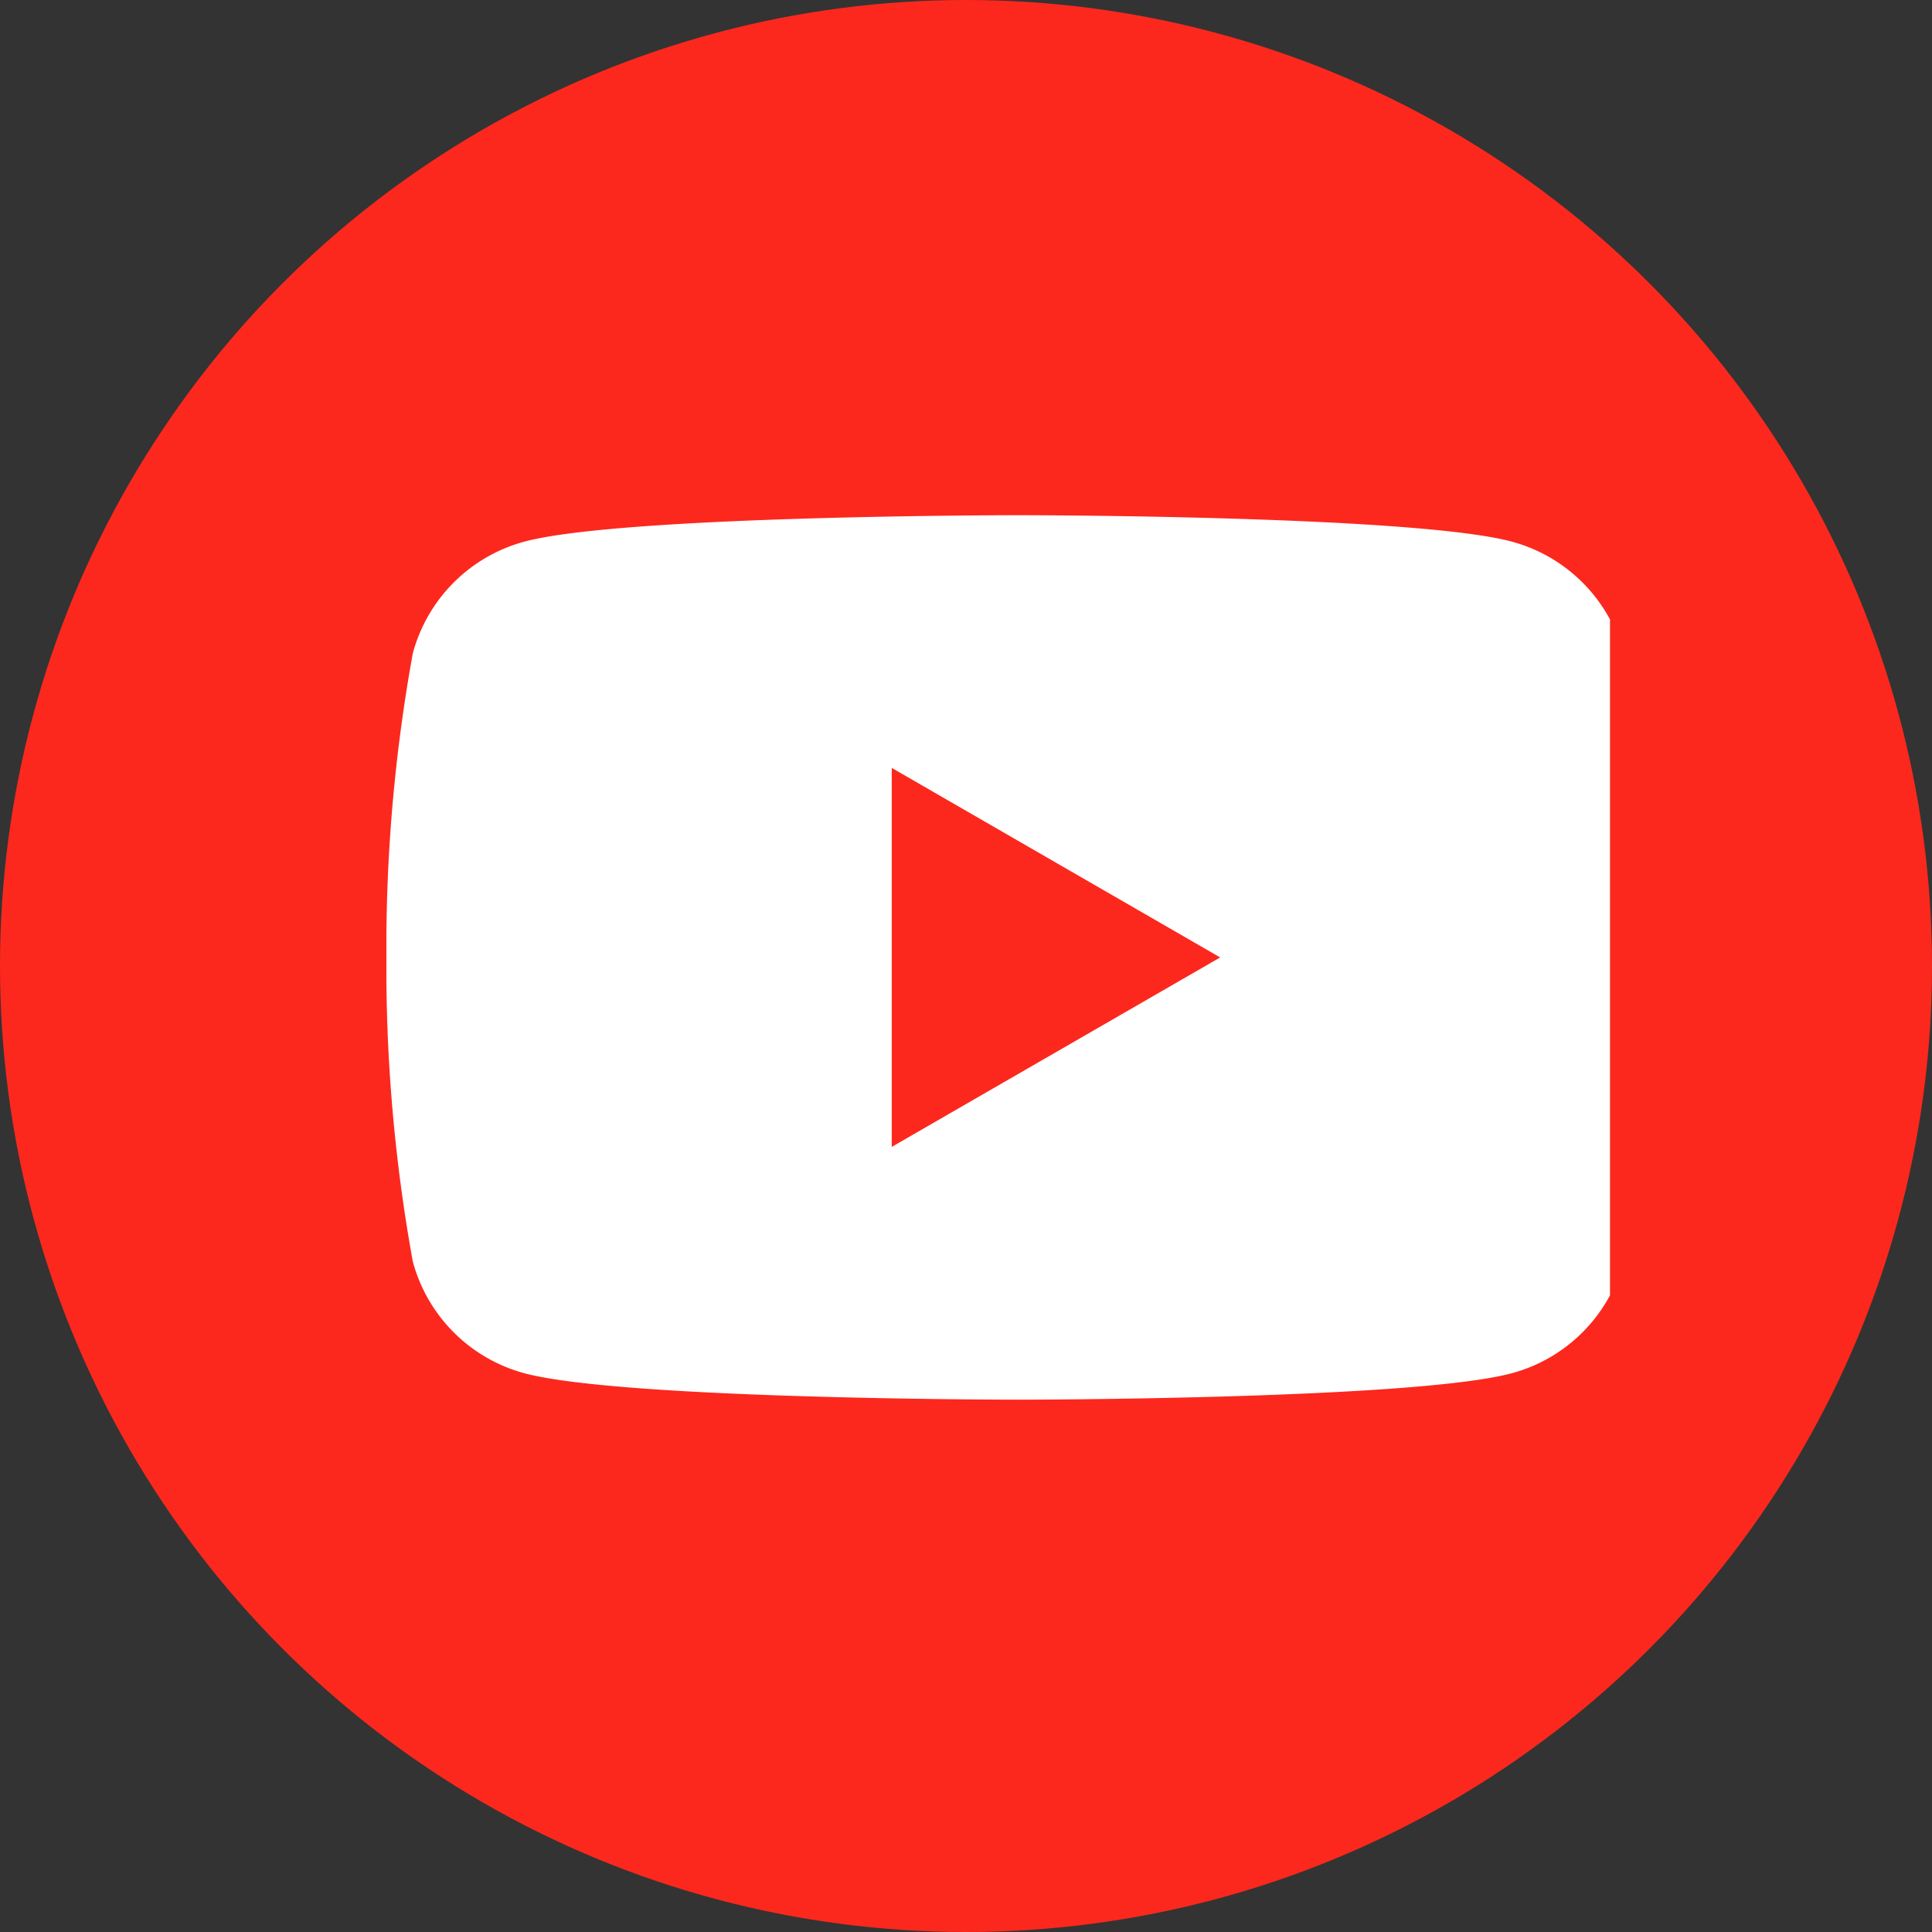
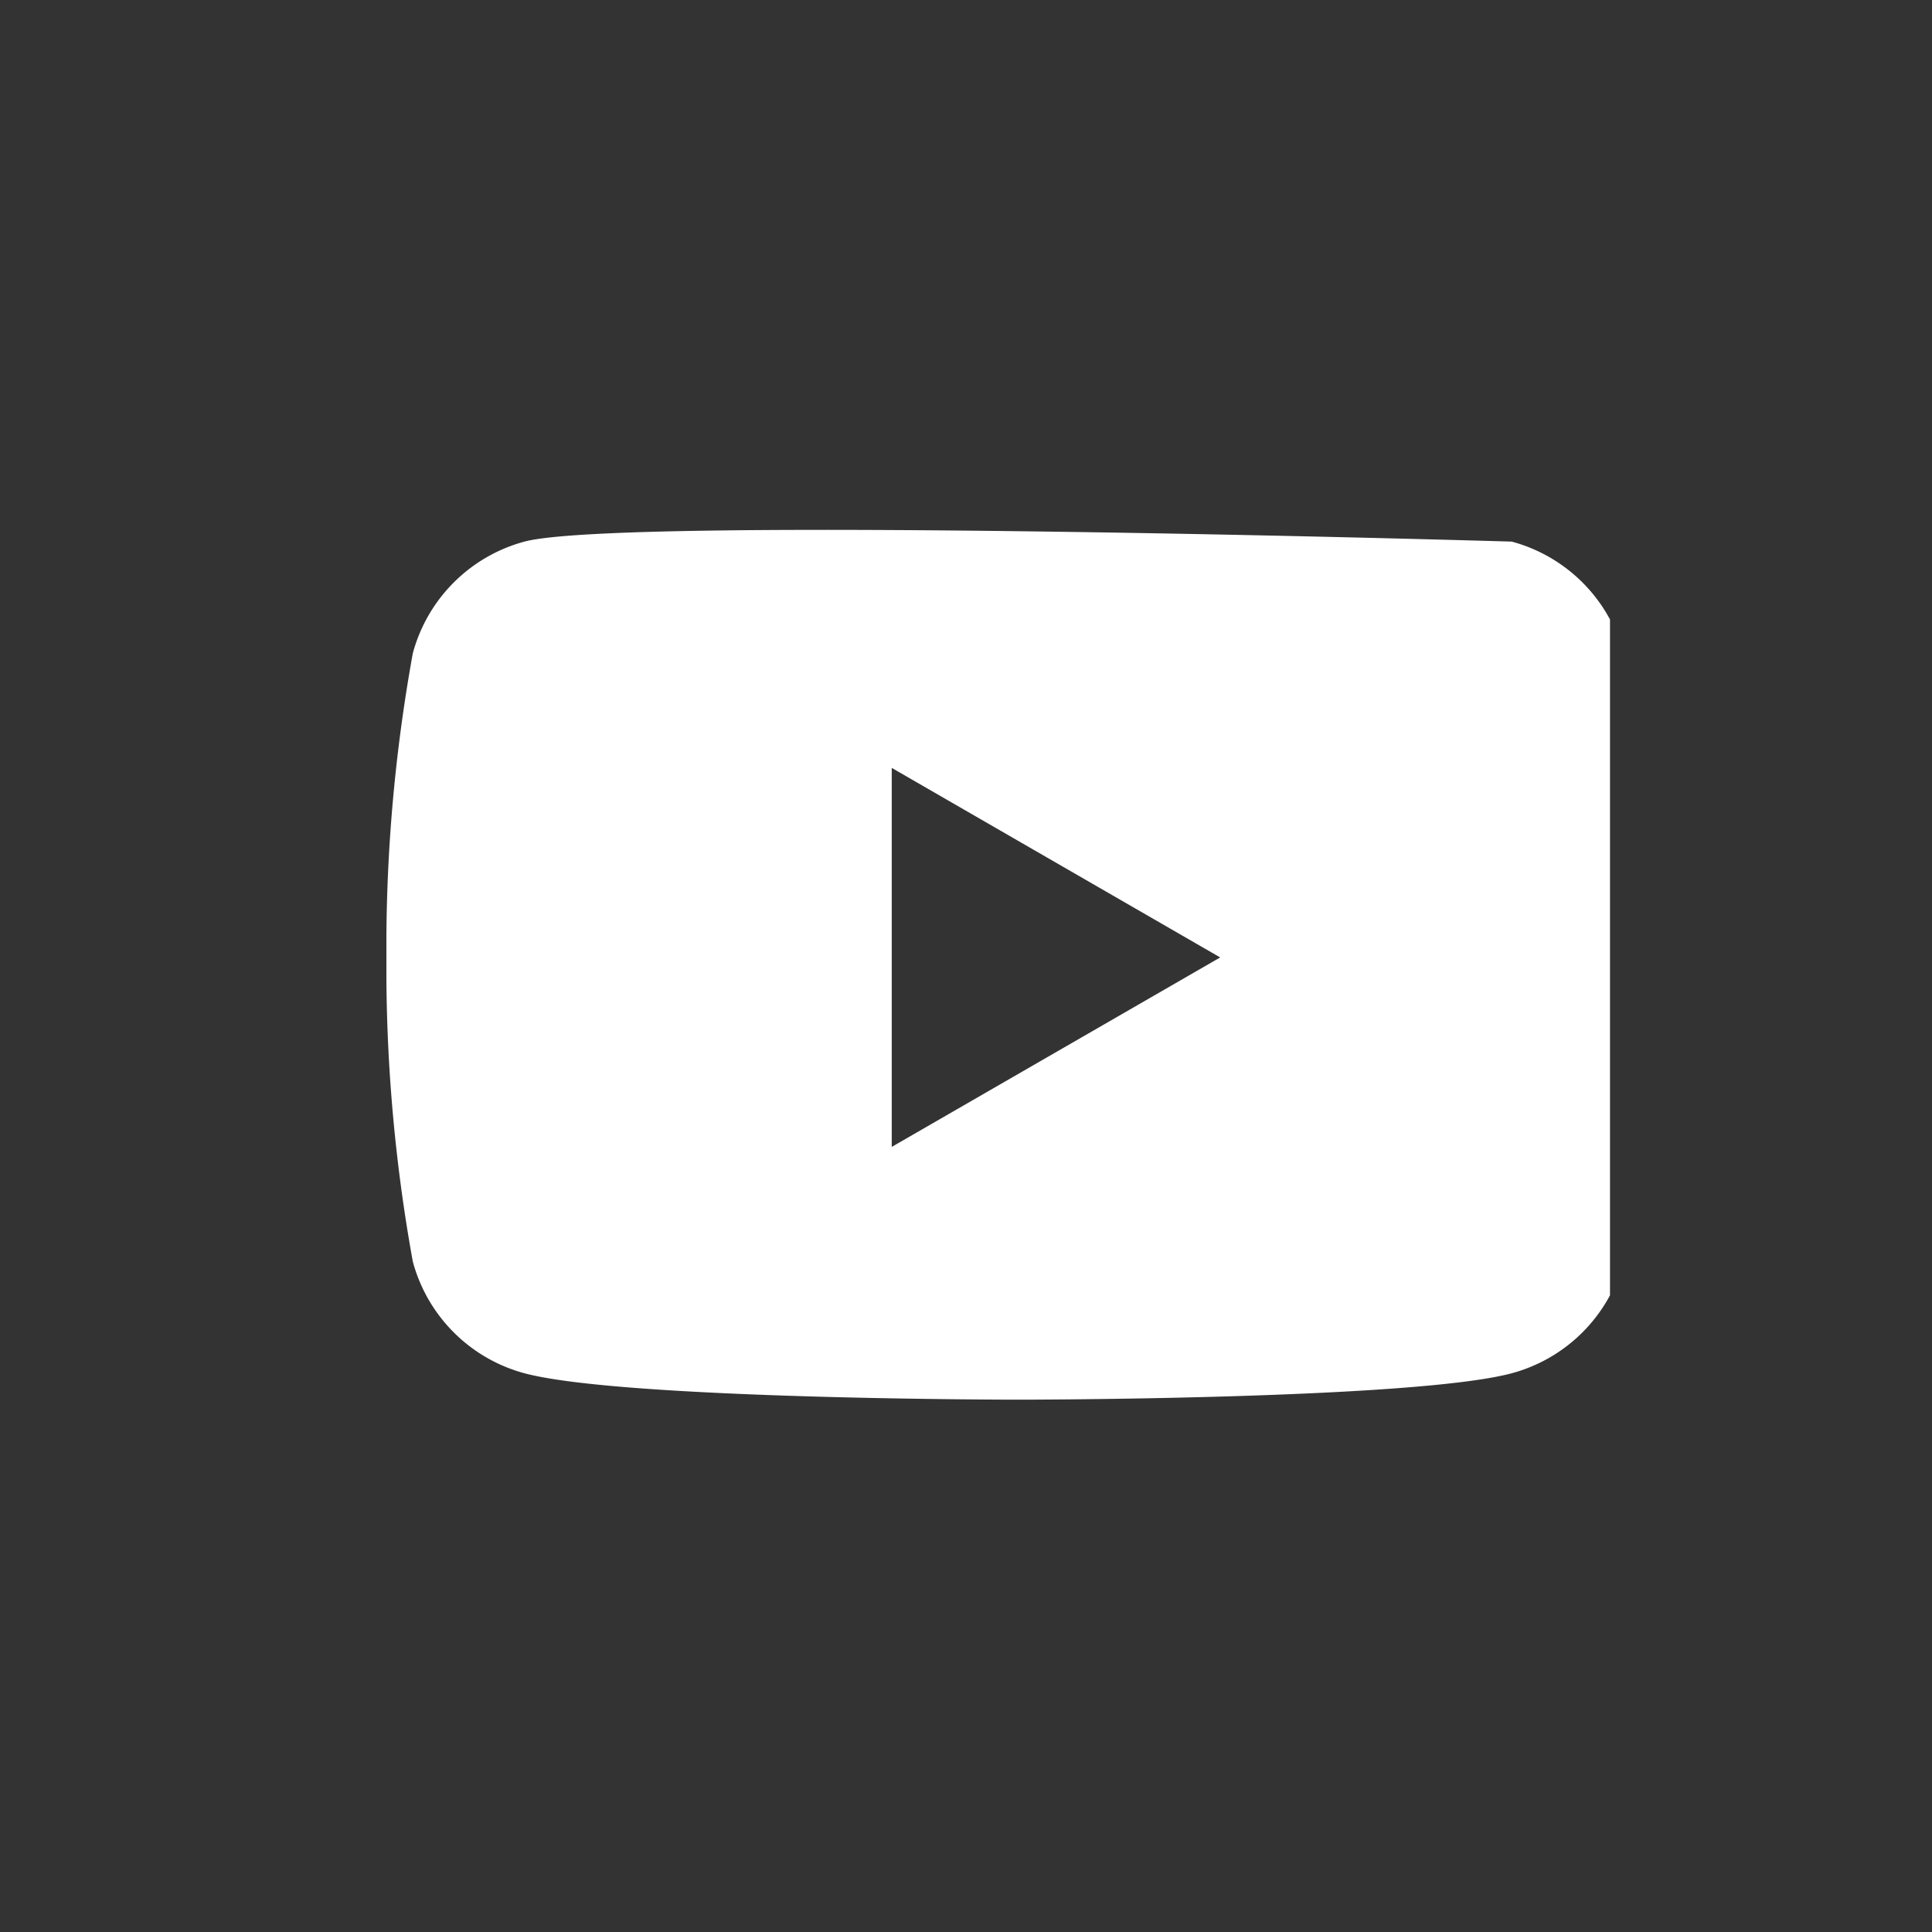
<svg xmlns="http://www.w3.org/2000/svg" width="30" height="30" viewBox="0 0 30 30">
  <rect x="0" y="0" width="30" height="30" fill="#333333" stroke="none" />
  <defs>
    <clipPath id="clip-path">
      <rect id="長方形_760" data-name="長方形 760" width="19" height="14" fill="none" />
    </clipPath>
  </defs>
  <g id="グループ_2888" data-name="グループ 2888" transform="translate(-994 -15366)">
-     <circle id="楕円形_17" data-name="楕円形 17" cx="15" cy="15" r="15" transform="translate(994 15366)" fill="#fc281d" />
    <g id="グループ_2878" data-name="グループ 2878" transform="translate(1000 15374)">
      <g id="グループ_2877" data-name="グループ 2877" clip-path="url(#clip-path)">
-         <path id="パス_618" data-name="パス 618" d="M19.209,2.145A2.457,2.457,0,0,0,17.474.41C15.944,0,9.809,0,9.809,0S3.674,0,2.144.41A2.457,2.457,0,0,0,.41,2.145,25.537,25.537,0,0,0,0,6.867a25.537,25.537,0,0,0,.41,4.722,2.457,2.457,0,0,0,1.734,1.735c1.53.41,7.665.41,7.665.41s6.135,0,7.665-.41a2.457,2.457,0,0,0,1.734-1.735,25.536,25.536,0,0,0,.41-4.722,25.537,25.537,0,0,0-.41-4.722M7.847,9.809V3.924l5.1,2.943Z" fill="#fff" />
+         <path id="パス_618" data-name="パス 618" d="M19.209,2.145A2.457,2.457,0,0,0,17.474.41S3.674,0,2.144.41A2.457,2.457,0,0,0,.41,2.145,25.537,25.537,0,0,0,0,6.867a25.537,25.537,0,0,0,.41,4.722,2.457,2.457,0,0,0,1.734,1.735c1.53.41,7.665.41,7.665.41s6.135,0,7.665-.41a2.457,2.457,0,0,0,1.734-1.735,25.536,25.536,0,0,0,.41-4.722,25.537,25.537,0,0,0-.41-4.722M7.847,9.809V3.924l5.1,2.943Z" fill="#fff" />
      </g>
    </g>
  </g>
</svg>